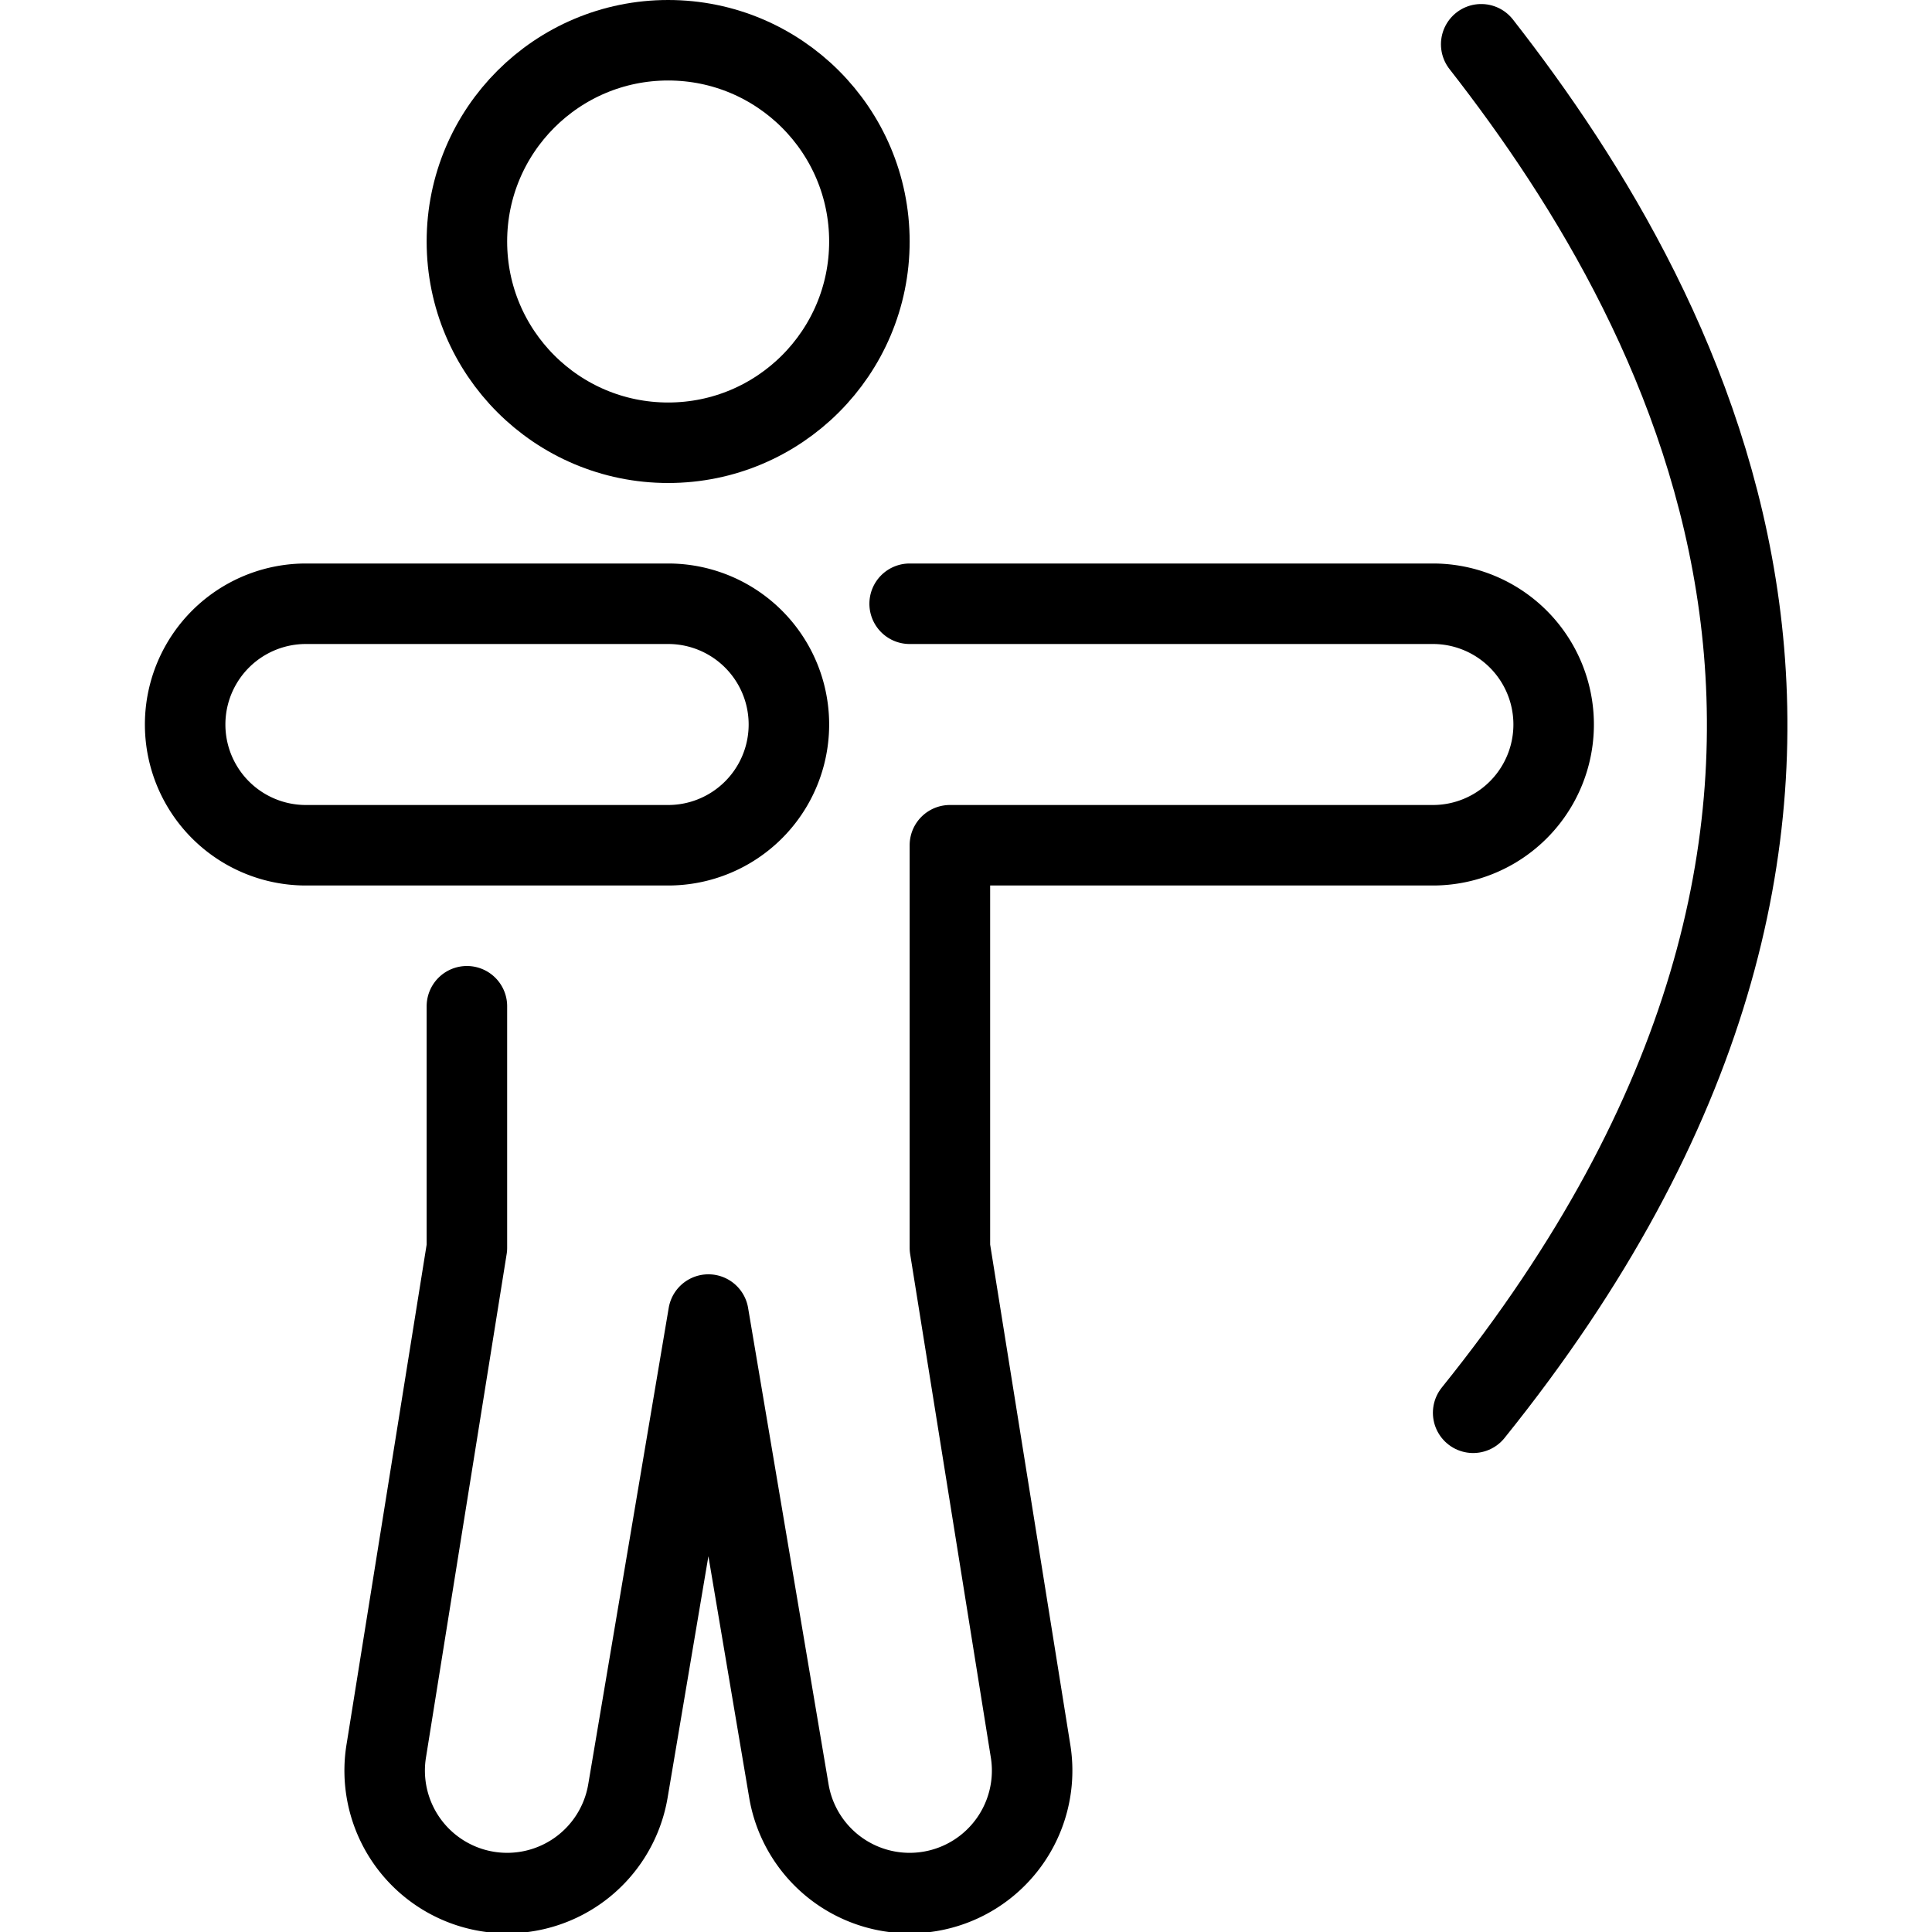
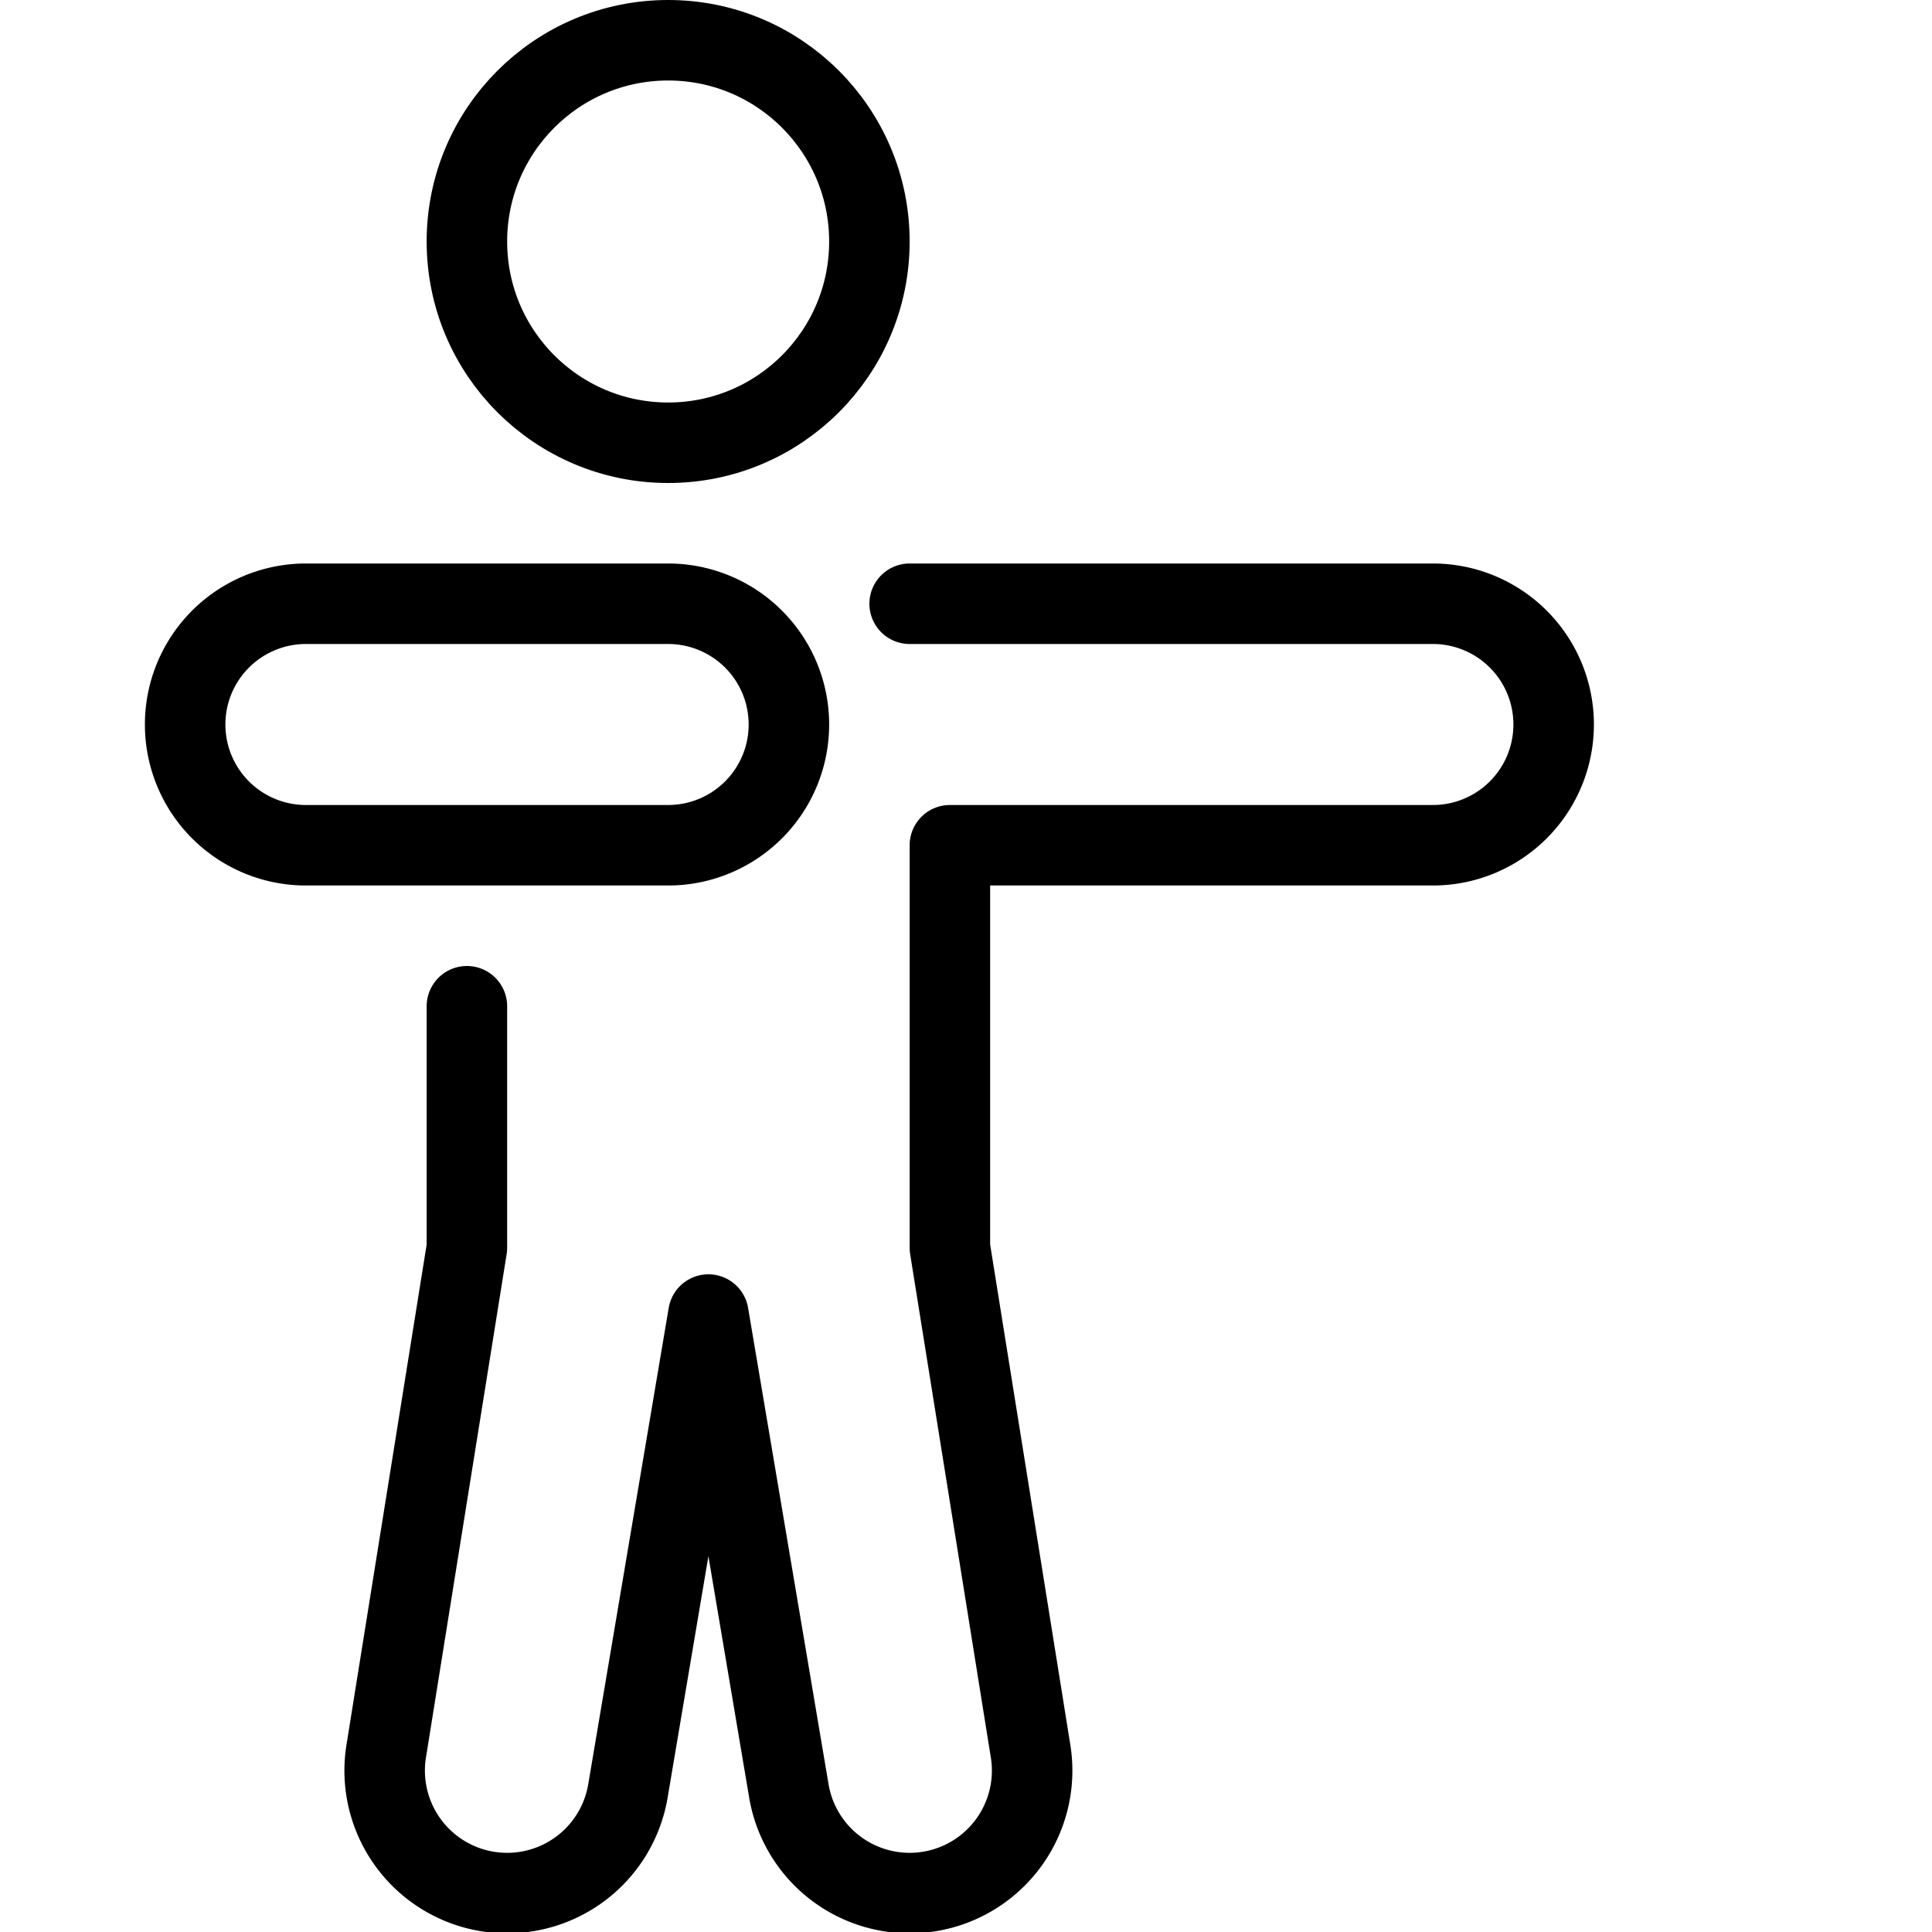
<svg xmlns="http://www.w3.org/2000/svg" viewBox="0 0 24 24">
  <g transform="matrix(1,0,0,1,0,0)">
    <g>
      <circle cx="8.3" cy="3" r="2.5" style="fill: none;stroke: #000000;stroke-linecap: round;stroke-linejoin: round" />
      <path d="M8.3,10.5H3.8a1.5,1.5,0,0,1,0-3H8.3a1.5,1.5,0,0,1,0,3Z" style="fill: none;stroke: #000000;stroke-linecap: round;stroke-linejoin: round" />
-       <path d="M18.3,17.55c6-7.45,2.78-13.57.1-17l0,0" style="fill: none;stroke: #000000;stroke-linecap: round;stroke-linejoin: round" />
      <path d="M5.8,12.5v3l-1,6.24a1.5,1.5,0,1,0,3,.51l1-5.92,1,5.92a1.5,1.5,0,1,0,3-.51l-1-6.24v-5h6a1.5,1.5,0,0,0,0-3H11.3" style="fill: none;stroke: #000000;stroke-linecap: round;stroke-linejoin: round" />
    </g>
  </g>
</svg>